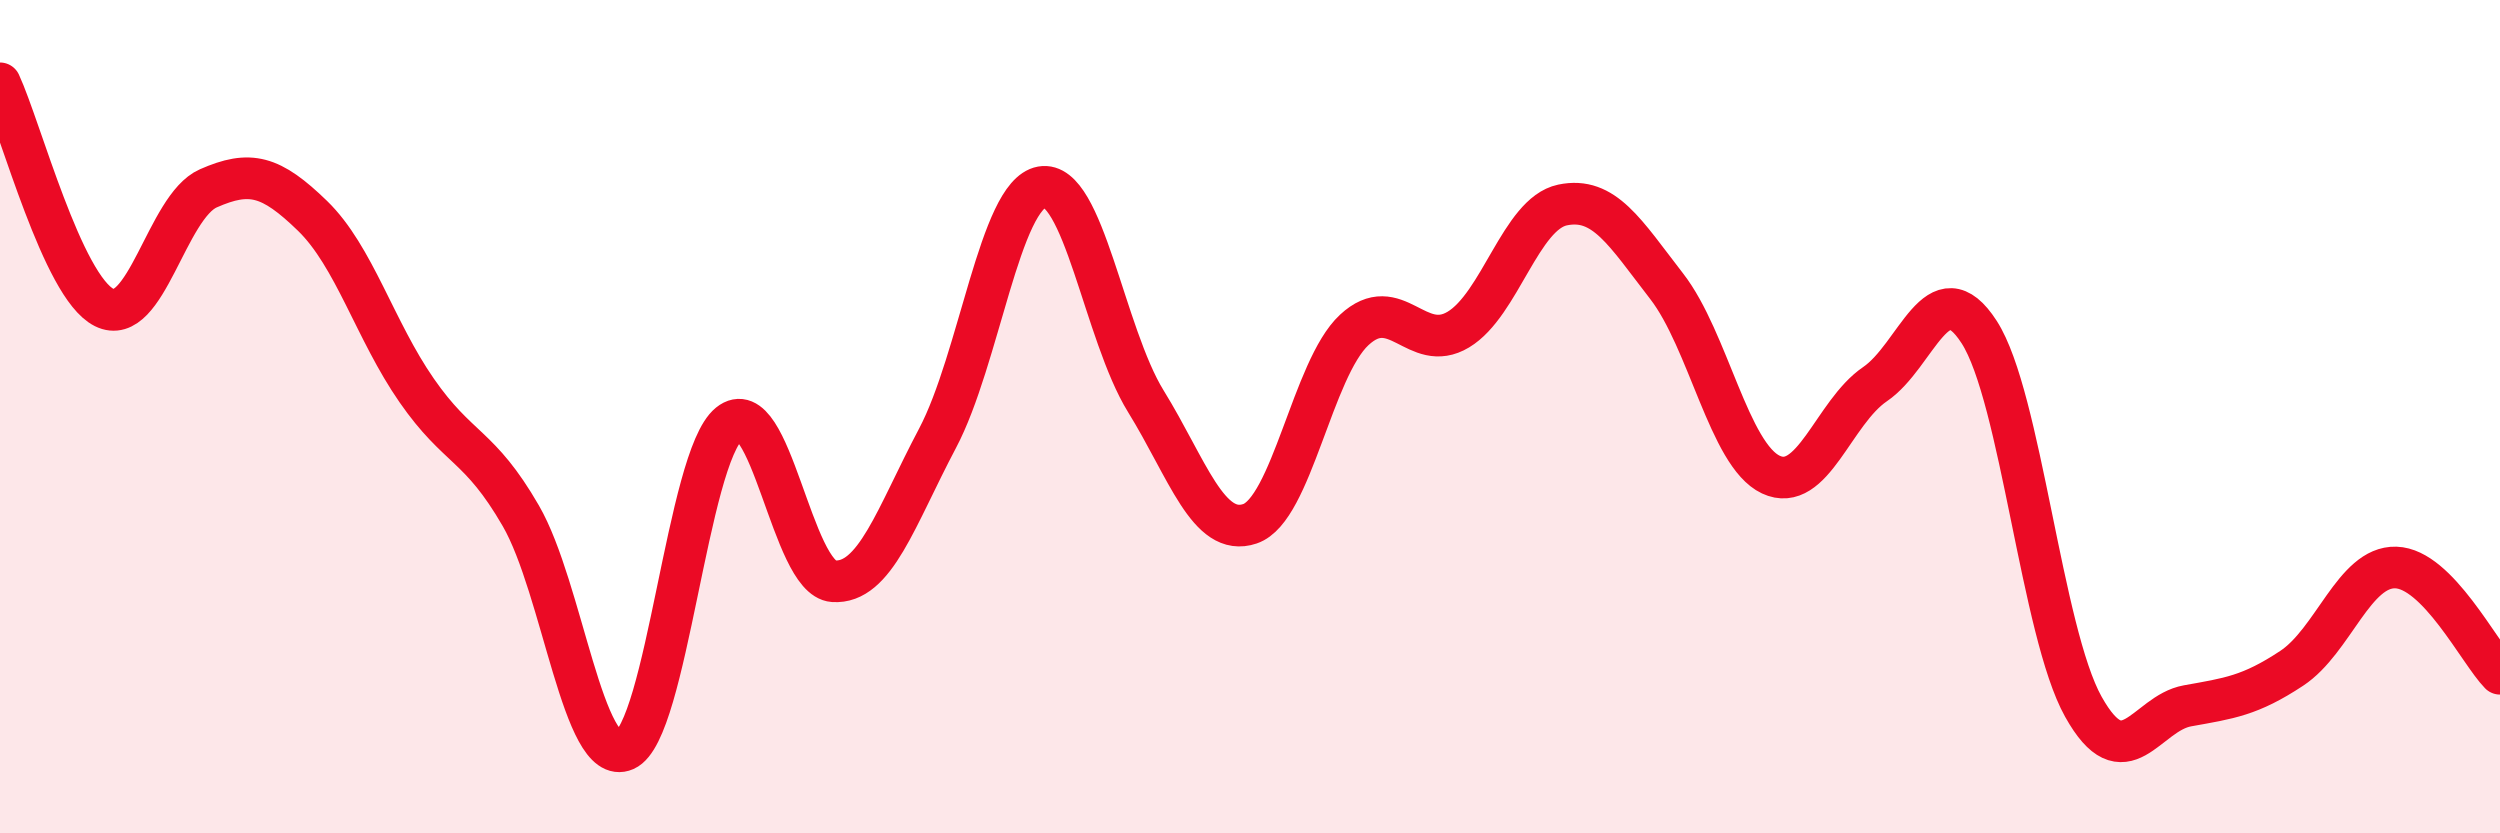
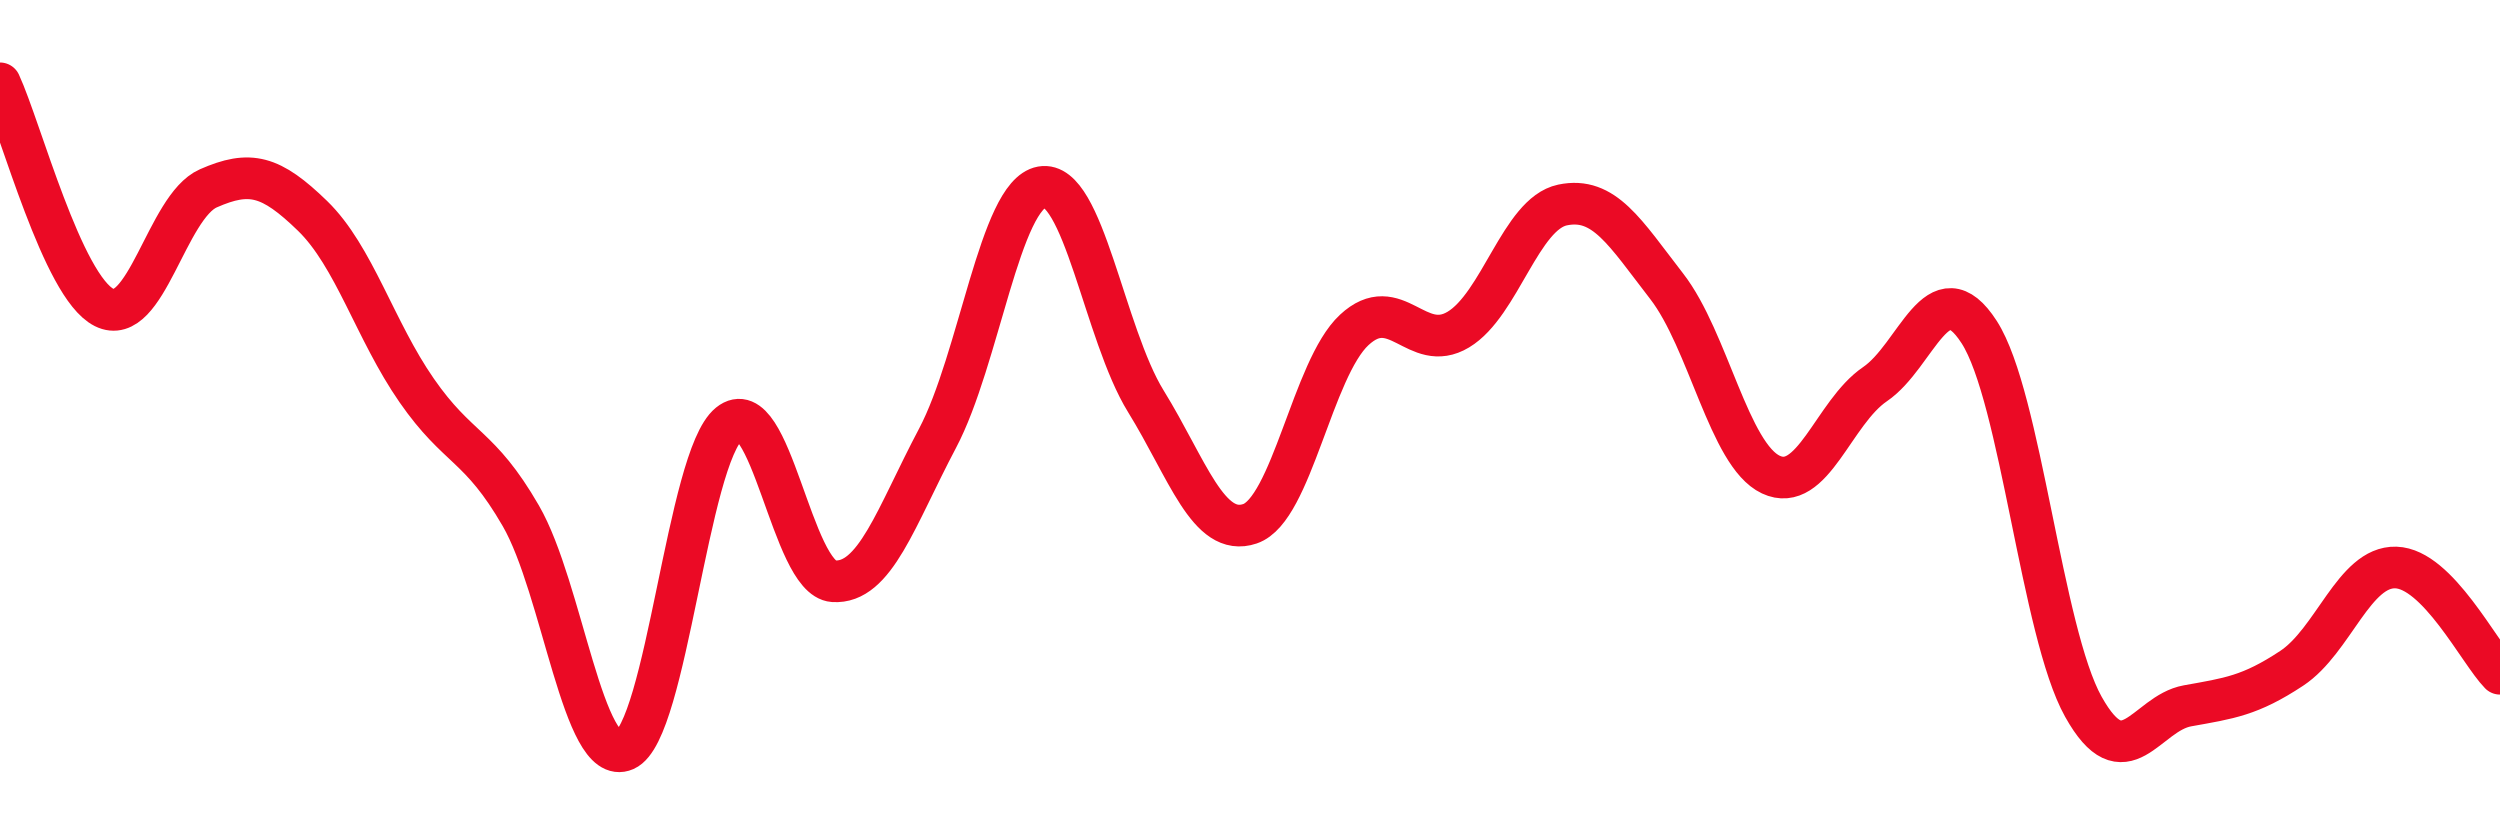
<svg xmlns="http://www.w3.org/2000/svg" width="60" height="20" viewBox="0 0 60 20">
-   <path d="M 0,2 C 0.5,3.08 1.5,6.88 2.5,7.38 C 3.5,7.88 4,4.96 5,4.52 C 6,4.08 6.5,4.21 7.5,5.18 C 8.5,6.15 9,7.93 10,9.37 C 11,10.81 11.5,10.65 12.5,12.38 C 13.5,14.11 14,18.44 15,18 C 16,17.56 16.5,10.98 17.5,10.17 C 18.5,9.36 19,13.88 20,13.95 C 21,14.02 21.5,12.41 22.5,10.52 C 23.5,8.63 24,4.67 25,4.49 C 26,4.31 26.5,8.01 27.5,9.63 C 28.5,11.25 29,12.91 30,12.57 C 31,12.23 31.5,8.85 32.5,7.92 C 33.5,6.99 34,8.51 35,7.91 C 36,7.31 36.5,5.13 37.5,4.92 C 38.5,4.71 39,5.58 40,6.87 C 41,8.16 41.5,10.92 42.5,11.39 C 43.5,11.86 44,9.9 45,9.22 C 46,8.54 46.5,6.42 47.5,7.97 C 48.5,9.52 49,15.17 50,16.96 C 51,18.75 51.5,17.12 52.5,16.94 C 53.5,16.76 54,16.7 55,16.04 C 56,15.38 56.5,13.59 57.5,13.62 C 58.5,13.65 59.5,15.66 60,16.17L60 20L0 20Z" fill="#EB0A25" opacity="0.1" stroke-linecap="round" stroke-linejoin="round" />
  <path d="M 0,2 C 0.5,3.08 1.5,6.88 2.5,7.38 C 3.5,7.88 4,4.96 5,4.52 C 6,4.08 6.5,4.21 7.5,5.18 C 8.5,6.15 9,7.93 10,9.37 C 11,10.81 11.5,10.65 12.5,12.38 C 13.5,14.11 14,18.44 15,18 C 16,17.56 16.5,10.98 17.5,10.17 C 18.5,9.36 19,13.88 20,13.95 C 21,14.02 21.5,12.41 22.5,10.52 C 23.5,8.63 24,4.67 25,4.49 C 26,4.31 26.5,8.01 27.5,9.63 C 28.5,11.25 29,12.91 30,12.57 C 31,12.23 31.5,8.85 32.5,7.92 C 33.5,6.99 34,8.51 35,7.91 C 36,7.31 36.5,5.13 37.5,4.92 C 38.5,4.71 39,5.58 40,6.87 C 41,8.16 41.5,10.92 42.5,11.39 C 43.5,11.86 44,9.9 45,9.22 C 46,8.54 46.5,6.42 47.5,7.97 C 48.5,9.52 49,15.17 50,16.96 C 51,18.75 51.5,17.12 52.5,16.94 C 53.5,16.76 54,16.7 55,16.04 C 56,15.38 56.5,13.59 57.5,13.62 C 58.5,13.65 59.5,15.66 60,16.17" stroke="#EB0A25" stroke-width="1" fill="none" stroke-linecap="round" stroke-linejoin="round" />
</svg>